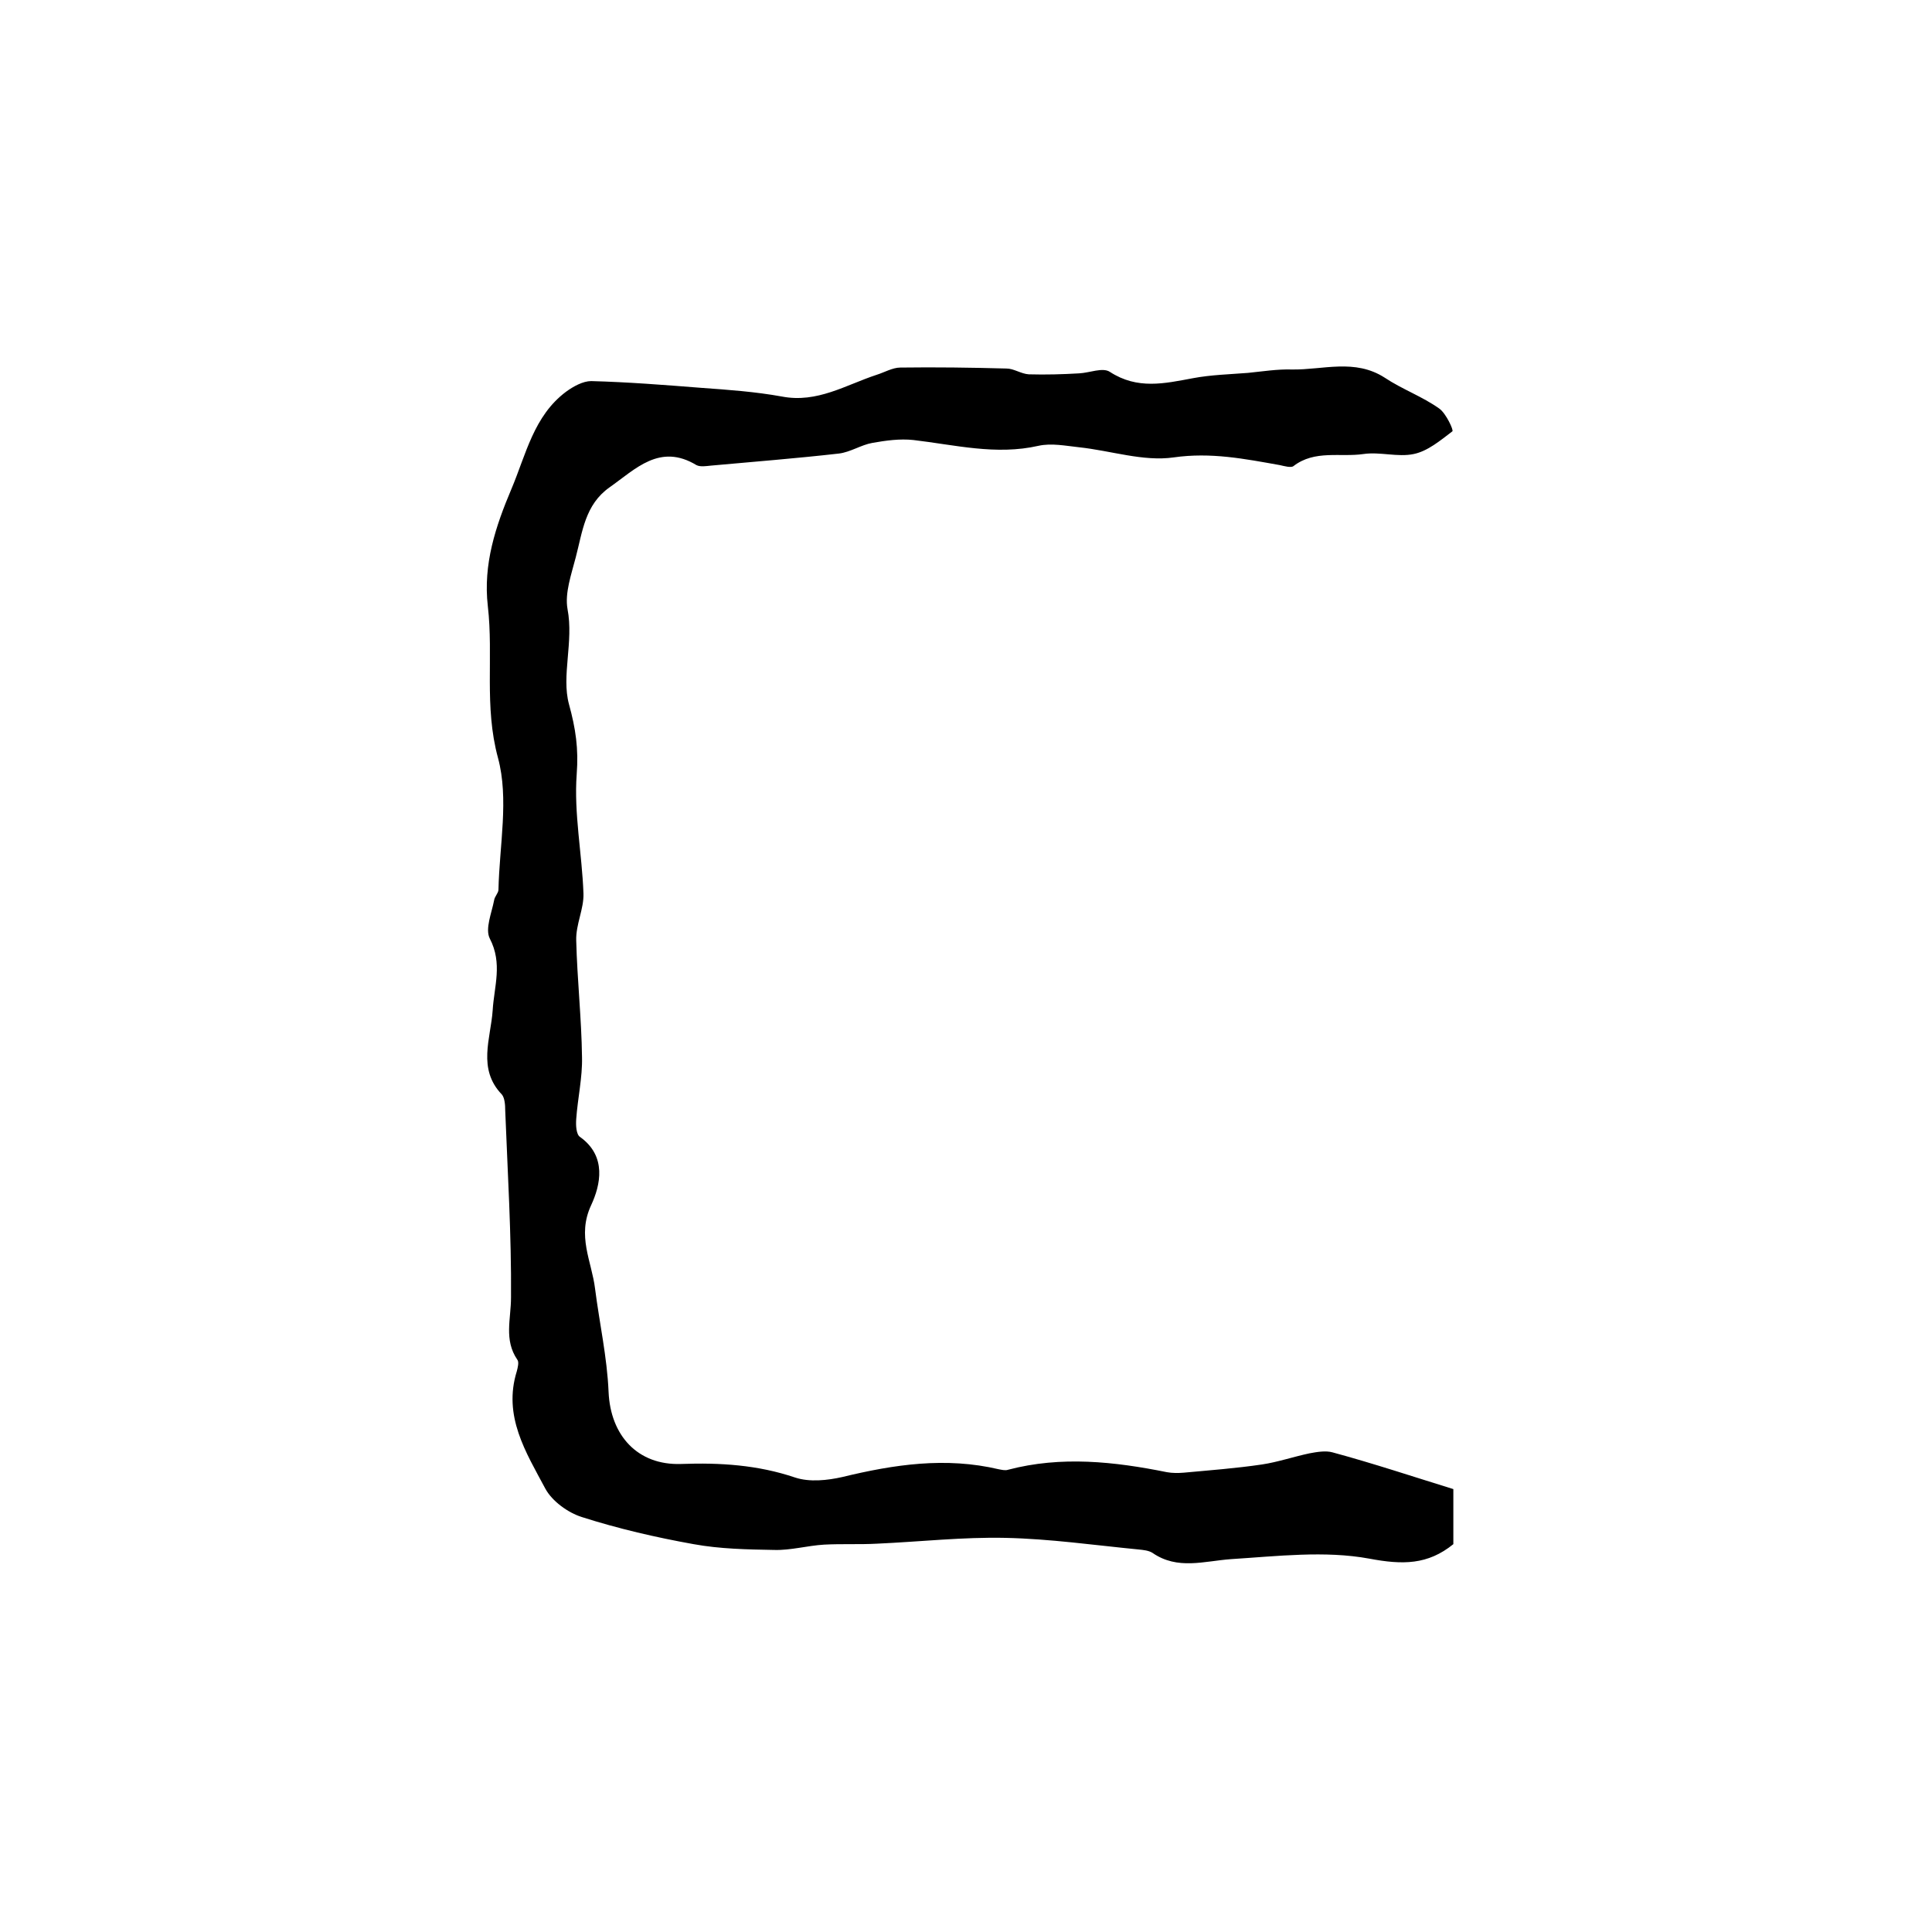
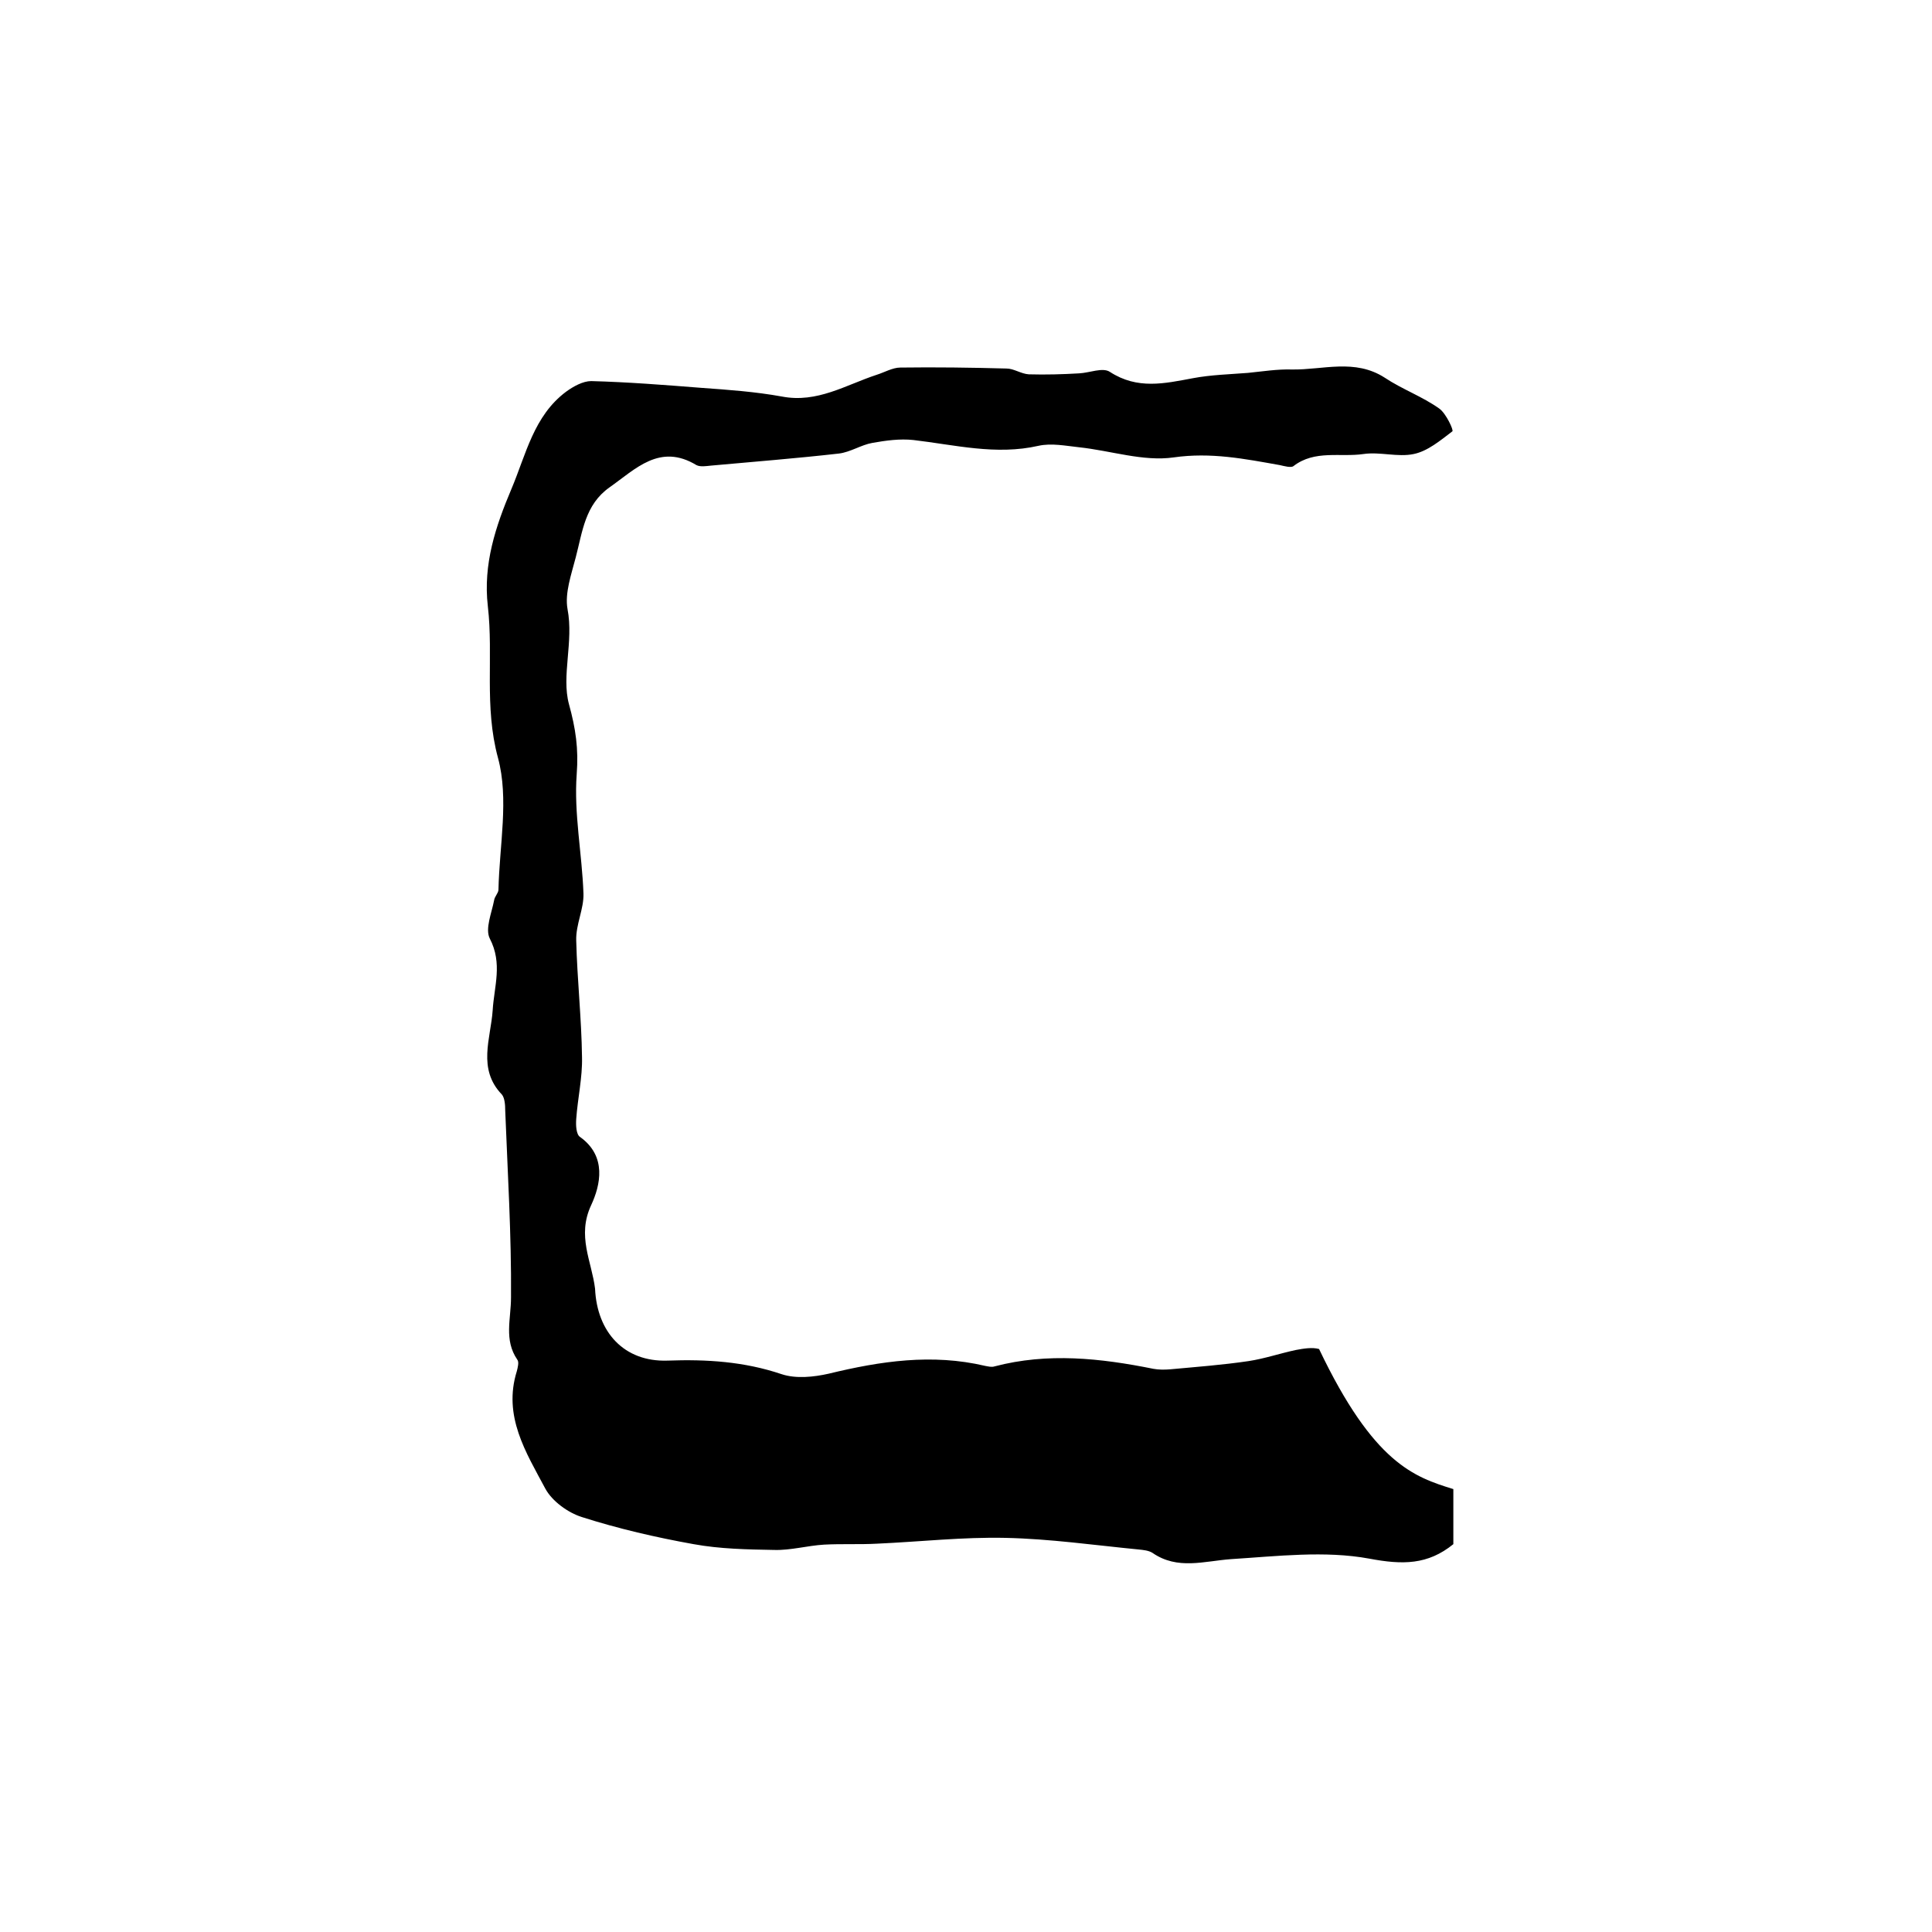
<svg xmlns="http://www.w3.org/2000/svg" version="1.1" id="图层_1" x="0px" y="0px" viewBox="0 0 400 400" style="enable-background:new 0 0 400 400;" xml:space="preserve">
  <style type="text/css">
	.st0{fill:#FFFFFF;}
</style>
  <g>
-     <path d="M300.9,308.3c0,4.7,0,8.1,0,11.4c-5.3,4.3-10.5,4.3-17.4,3c-9.2-1.7-19.1-0.5-28.6,0.1c-5.6,0.4-11.1,2.3-16.3-1.3   c-0.8-0.5-1.9-0.6-2.9-0.7c-9.2-0.9-18.3-2.2-27.5-2.4c-8.8-0.2-17.7,0.8-26.6,1.2c-3.7,0.2-7.3,0-11,0.2   c-3.4,0.2-6.9,1.2-10.3,1.1c-5.6-0.1-11.2-0.2-16.7-1.2c-7.8-1.4-15.6-3.2-23.1-5.6c-2.9-0.9-6.2-3.3-7.6-5.9   c-4-7.5-8.8-15-5.9-24.3c0.2-0.8,0.5-1.9,0.1-2.4c-2.8-4.1-1.3-8.4-1.3-12.9c0.1-12.9-0.7-25.8-1.2-38.7c0-1.1-0.1-2.6-0.7-3.3   c-5.1-5.3-2.3-11.6-1.9-17.4c0.3-5,2.1-9.7-0.6-14.9c-1-2,0.4-5.3,0.9-7.9c0.1-0.8,0.9-1.5,0.9-2.2c0.2-9.2,2.2-18.8-0.1-27.3   c-2.9-10.7-0.9-21-2.1-31.4c-1-8.7,1.6-16.5,4.9-24.3c3-7.1,4.6-15.1,11.3-20.1c1.5-1.1,3.5-2.2,5.2-2.2c7.6,0.2,15.2,0.8,22.8,1.4   c5.6,0.4,11.2,0.8,16.7,1.8c7.3,1.4,13.2-2.4,19.6-4.5c1.6-0.5,3.3-1.5,4.9-1.5c7.3-0.1,14.7,0,22,0.2c1.5,0,3,1.1,4.6,1.2   c3.5,0.1,7,0,10.4-0.2c2.2-0.1,4.9-1.3,6.4-0.3c5.7,3.7,11.3,2.4,17.2,1.3c3.7-0.7,7.6-0.8,11.4-1.1c3-0.3,6.1-0.8,9.1-0.7   c6.4,0.1,13-2.3,19.2,1.7c3.6,2.4,7.8,3.9,11.3,6.4c1.4,1,3,4.5,2.7,4.7c-2.5,1.9-5.1,4.1-8,4.7c-3.3,0.7-7-0.5-10.4,0   c-4.8,0.7-10.1-0.9-14.5,2.5c-0.5,0.4-1.9,0-2.8-0.2c-7.3-1.3-14.3-2.7-22-1.6c-6.3,0.9-13-1.4-19.6-2.1c-2.8-0.3-5.7-0.9-8.4-0.3   c-8.8,2-17.3-0.2-25.9-1.2c-2.8-0.3-5.7,0.1-8.5,0.6c-2.3,0.4-4.5,1.9-6.9,2.2c-8.8,1-17.7,1.7-26.5,2.5c-1,0.1-2.2,0.3-3-0.1   c-7.6-4.6-12.6,0.8-18,4.6c-5.1,3.6-5.6,9.2-7,14.5c-0.9,3.5-2.3,7.4-1.7,10.7c1.3,6.8-1.3,13.8,0.3,19.7c1.4,5.1,2,9.2,1.6,14.5   c-0.6,8.1,1.1,16.4,1.4,24.7c0.1,3.2-1.6,6.4-1.5,9.7c0.2,8.1,1.1,16.2,1.2,24.2c0.1,4.2-0.9,8.5-1.2,12.8c-0.1,1.3,0,3.2,0.8,3.7   c5.6,4,4.2,10,2.3,14.1c-3,6.4,0.1,11.6,0.8,17.3c0.9,7.1,2.5,14.2,2.8,21.4c0.4,9,6,15.2,15,14.9c8.1-0.3,15.9,0.2,23.6,2.8   c3,1,6.7,0.6,9.8-0.1c10.7-2.6,21.4-4.2,32.4-1.6c0.6,0.1,1.3,0.3,1.9,0.1c11-2.9,22-1.7,32.9,0.5c1.1,0.2,2.3,0.2,3.5,0.1   c5.4-0.5,10.8-0.9,16.2-1.7c3.3-0.5,6.5-1.6,9.8-2.3c1.6-0.3,3.4-0.6,4.8-0.2C284.4,303,292.8,305.8,300.9,308.3z" />
+     <path d="M300.9,308.3c0,4.7,0,8.1,0,11.4c-5.3,4.3-10.5,4.3-17.4,3c-9.2-1.7-19.1-0.5-28.6,0.1c-5.6,0.4-11.1,2.3-16.3-1.3   c-0.8-0.5-1.9-0.6-2.9-0.7c-9.2-0.9-18.3-2.2-27.5-2.4c-8.8-0.2-17.7,0.8-26.6,1.2c-3.7,0.2-7.3,0-11,0.2   c-3.4,0.2-6.9,1.2-10.3,1.1c-5.6-0.1-11.2-0.2-16.7-1.2c-7.8-1.4-15.6-3.2-23.1-5.6c-2.9-0.9-6.2-3.3-7.6-5.9   c-4-7.5-8.8-15-5.9-24.3c0.2-0.8,0.5-1.9,0.1-2.4c-2.8-4.1-1.3-8.4-1.3-12.9c0.1-12.9-0.7-25.8-1.2-38.7c0-1.1-0.1-2.6-0.7-3.3   c-5.1-5.3-2.3-11.6-1.9-17.4c0.3-5,2.1-9.7-0.6-14.9c-1-2,0.4-5.3,0.9-7.9c0.1-0.8,0.9-1.5,0.9-2.2c0.2-9.2,2.2-18.8-0.1-27.3   c-2.9-10.7-0.9-21-2.1-31.4c-1-8.7,1.6-16.5,4.9-24.3c3-7.1,4.6-15.1,11.3-20.1c1.5-1.1,3.5-2.2,5.2-2.2c7.6,0.2,15.2,0.8,22.8,1.4   c5.6,0.4,11.2,0.8,16.7,1.8c7.3,1.4,13.2-2.4,19.6-4.5c1.6-0.5,3.3-1.5,4.9-1.5c7.3-0.1,14.7,0,22,0.2c1.5,0,3,1.1,4.6,1.2   c3.5,0.1,7,0,10.4-0.2c2.2-0.1,4.9-1.3,6.4-0.3c5.7,3.7,11.3,2.4,17.2,1.3c3.7-0.7,7.6-0.8,11.4-1.1c3-0.3,6.1-0.8,9.1-0.7   c6.4,0.1,13-2.3,19.2,1.7c3.6,2.4,7.8,3.9,11.3,6.4c1.4,1,3,4.5,2.7,4.7c-2.5,1.9-5.1,4.1-8,4.7c-3.3,0.7-7-0.5-10.4,0   c-4.8,0.7-10.1-0.9-14.5,2.5c-0.5,0.4-1.9,0-2.8-0.2c-7.3-1.3-14.3-2.7-22-1.6c-6.3,0.9-13-1.4-19.6-2.1c-2.8-0.3-5.7-0.9-8.4-0.3   c-8.8,2-17.3-0.2-25.9-1.2c-2.8-0.3-5.7,0.1-8.5,0.6c-2.3,0.4-4.5,1.9-6.9,2.2c-8.8,1-17.7,1.7-26.5,2.5c-1,0.1-2.2,0.3-3-0.1   c-7.6-4.6-12.6,0.8-18,4.6c-5.1,3.6-5.6,9.2-7,14.5c-0.9,3.5-2.3,7.4-1.7,10.7c1.3,6.8-1.3,13.8,0.3,19.7c1.4,5.1,2,9.2,1.6,14.5   c-0.6,8.1,1.1,16.4,1.4,24.7c0.1,3.2-1.6,6.4-1.5,9.7c0.2,8.1,1.1,16.2,1.2,24.2c0.1,4.2-0.9,8.5-1.2,12.8c-0.1,1.3,0,3.2,0.8,3.7   c5.6,4,4.2,10,2.3,14.1c-3,6.4,0.1,11.6,0.8,17.3c0.4,9,6,15.2,15,14.9c8.1-0.3,15.9,0.2,23.6,2.8   c3,1,6.7,0.6,9.8-0.1c10.7-2.6,21.4-4.2,32.4-1.6c0.6,0.1,1.3,0.3,1.9,0.1c11-2.9,22-1.7,32.9,0.5c1.1,0.2,2.3,0.2,3.5,0.1   c5.4-0.5,10.8-0.9,16.2-1.7c3.3-0.5,6.5-1.6,9.8-2.3c1.6-0.3,3.4-0.6,4.8-0.2C284.4,303,292.8,305.8,300.9,308.3z" />
  </g>
</svg>